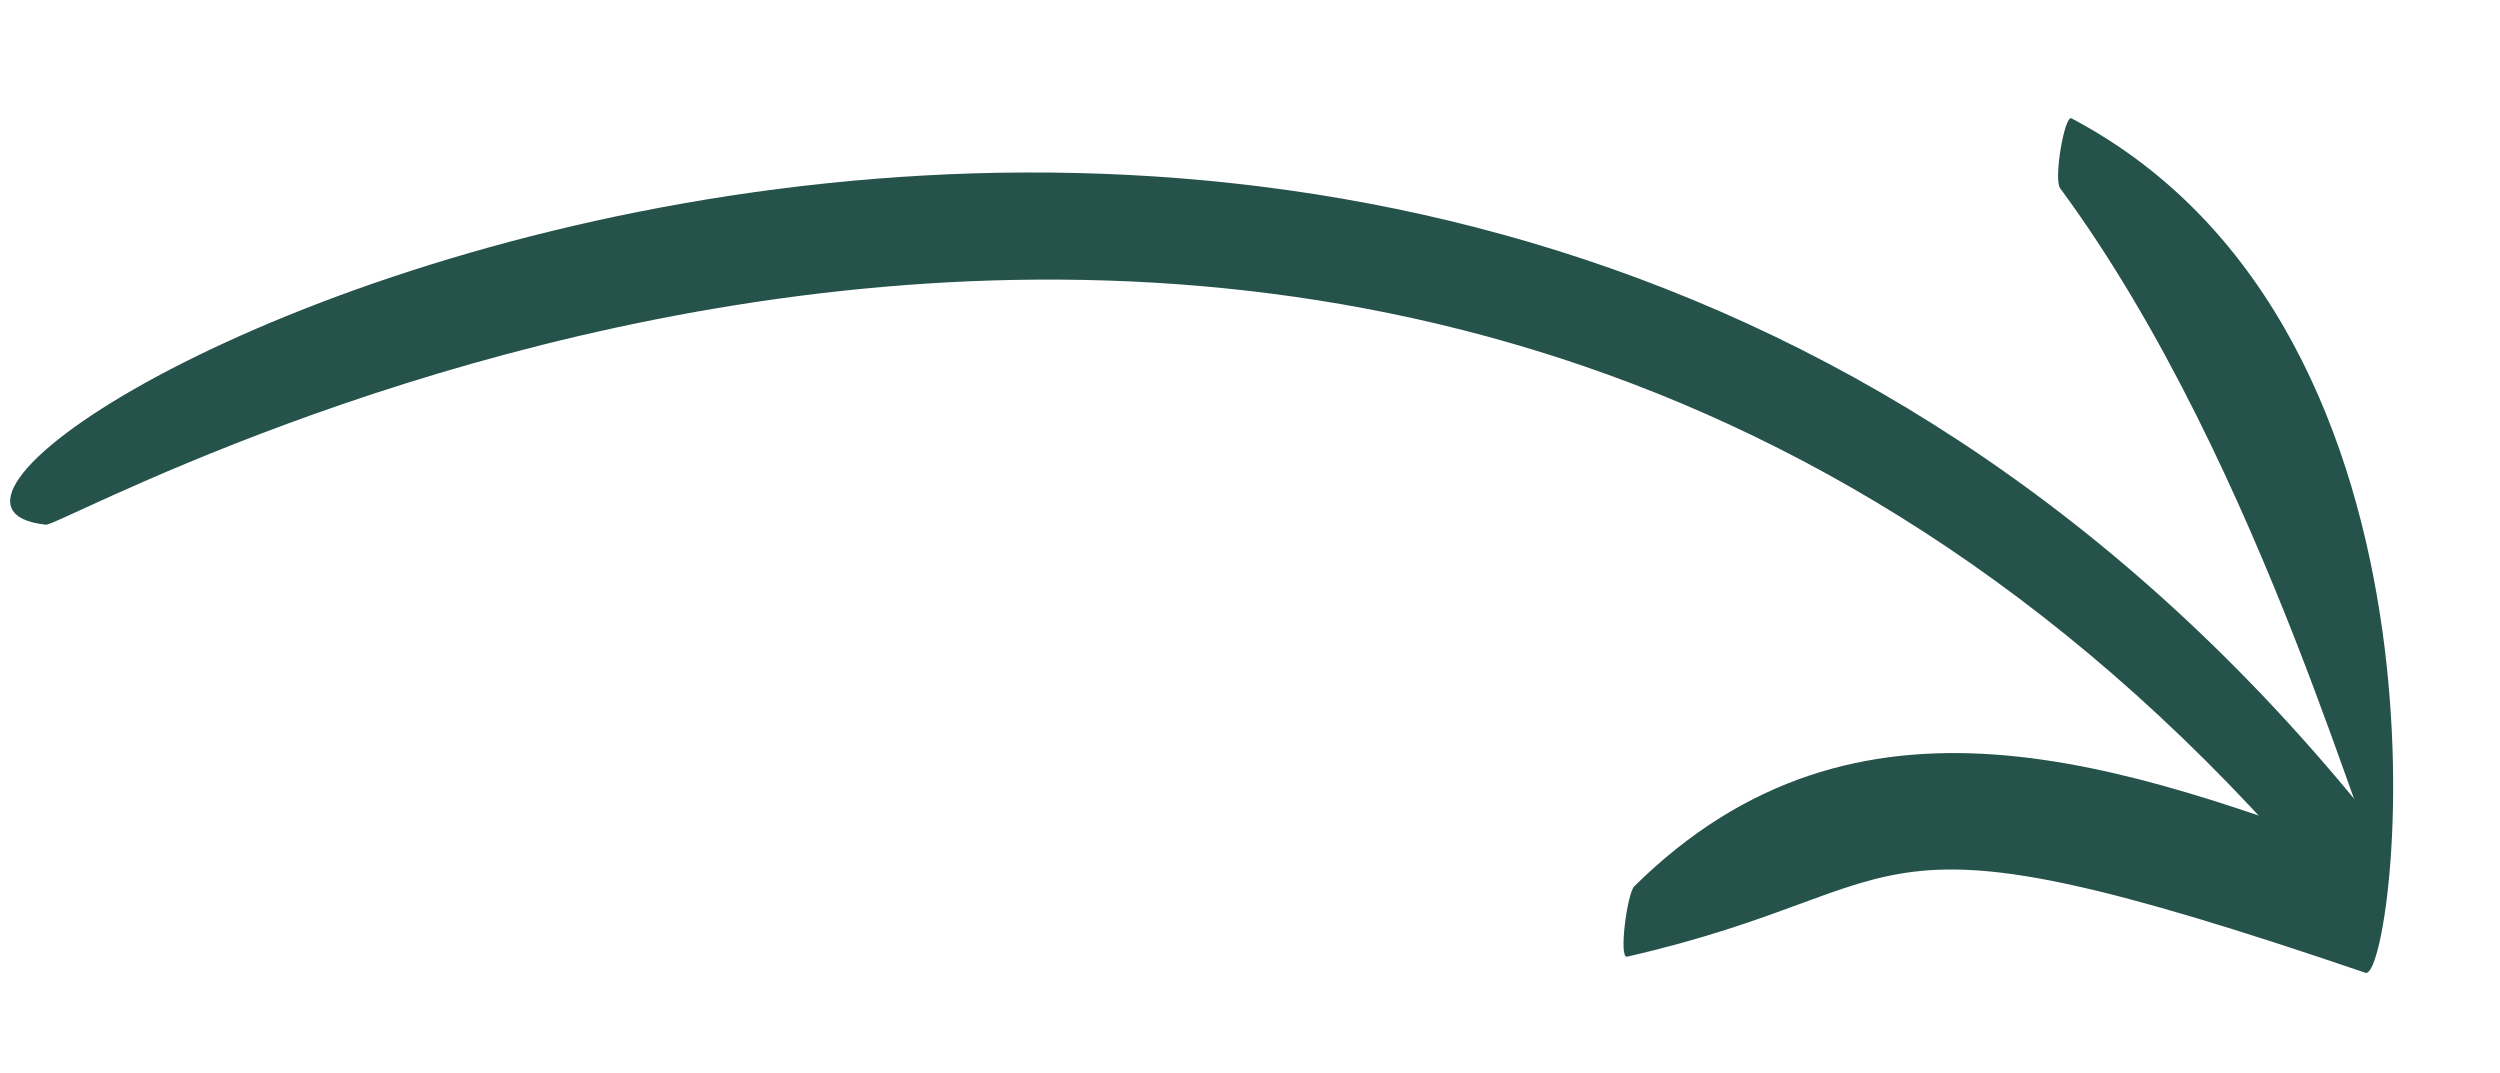
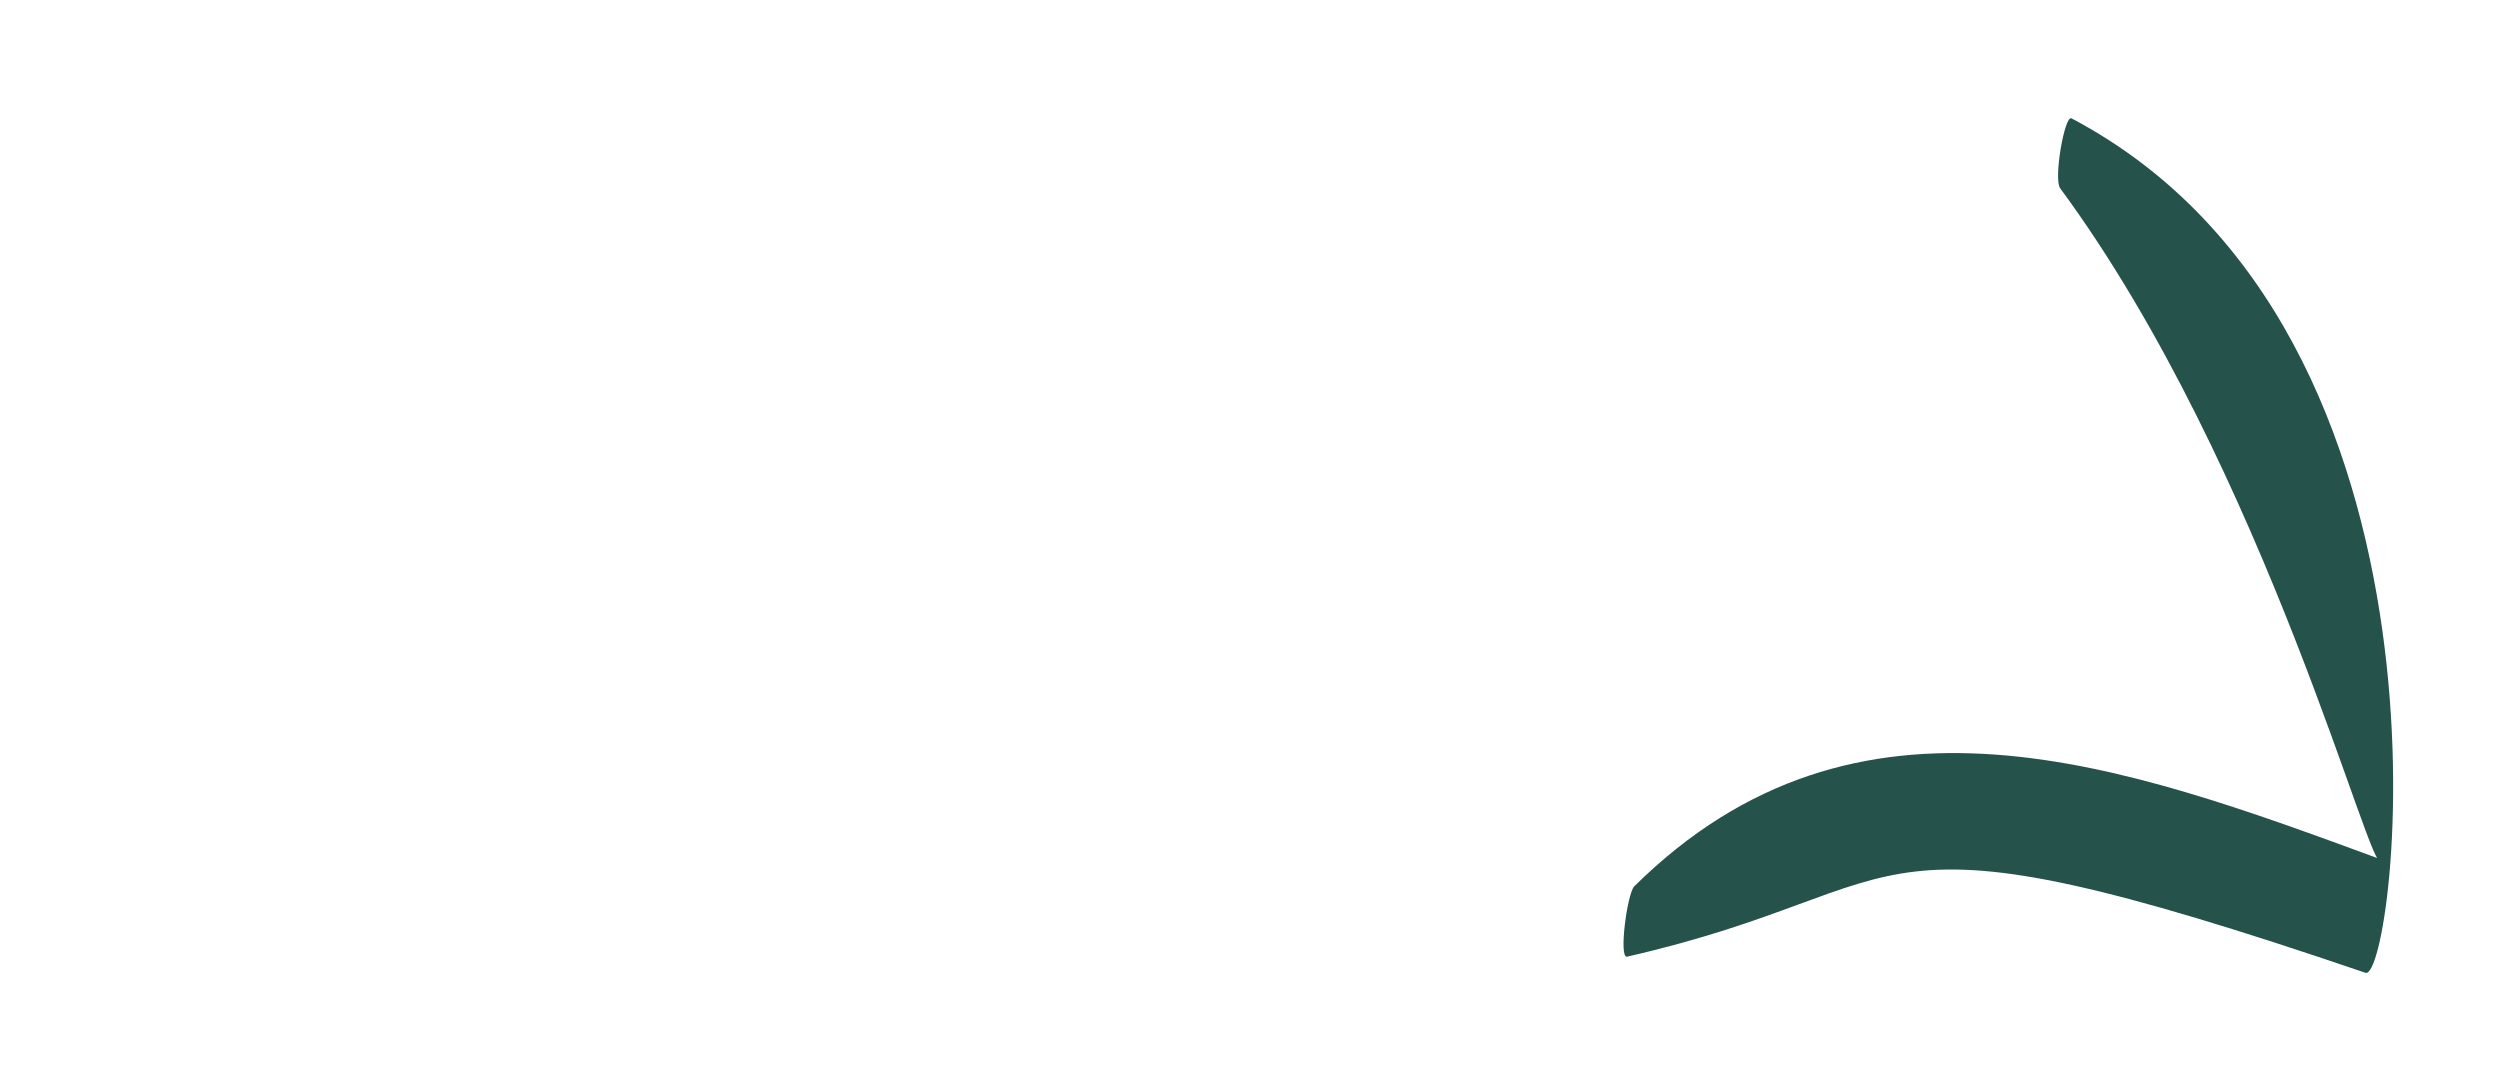
<svg xmlns="http://www.w3.org/2000/svg" viewBox="0 0 64.194 27.547" height="27.547" width="64.194">
  <g transform="translate(60.588 27.547) rotate(-171)" data-name="Group 4253" id="Group_4253">
-     <path fill="#25524b" transform="translate(0.119 3.445)" d="M60.762,1.162C60.105,1.2,28.913,26.2.327,0,.216-.1-.29,2.2.232,2.68c30.216,27.959,68.23-1.91,60.53-1.518Z" data-name="Path 2166" id="Path_2166" />
    <path fill="#25524b" transform="translate(0 0)" d="M11.148,21.232C4.781,14.954.4,4.763.324,5.5,7.231,6.865,14.365,8.311,19.143,1.817c.152-.206.11-1.9-.1-1.814C11.553,3.011,14.236,4.982.252,2.56c-.805-.139-.289,16.678,10.887,20.489.191.065.214-1.614.009-1.816Z" data-name="Path 2167" id="Path_2167" />
  </g>
</svg>